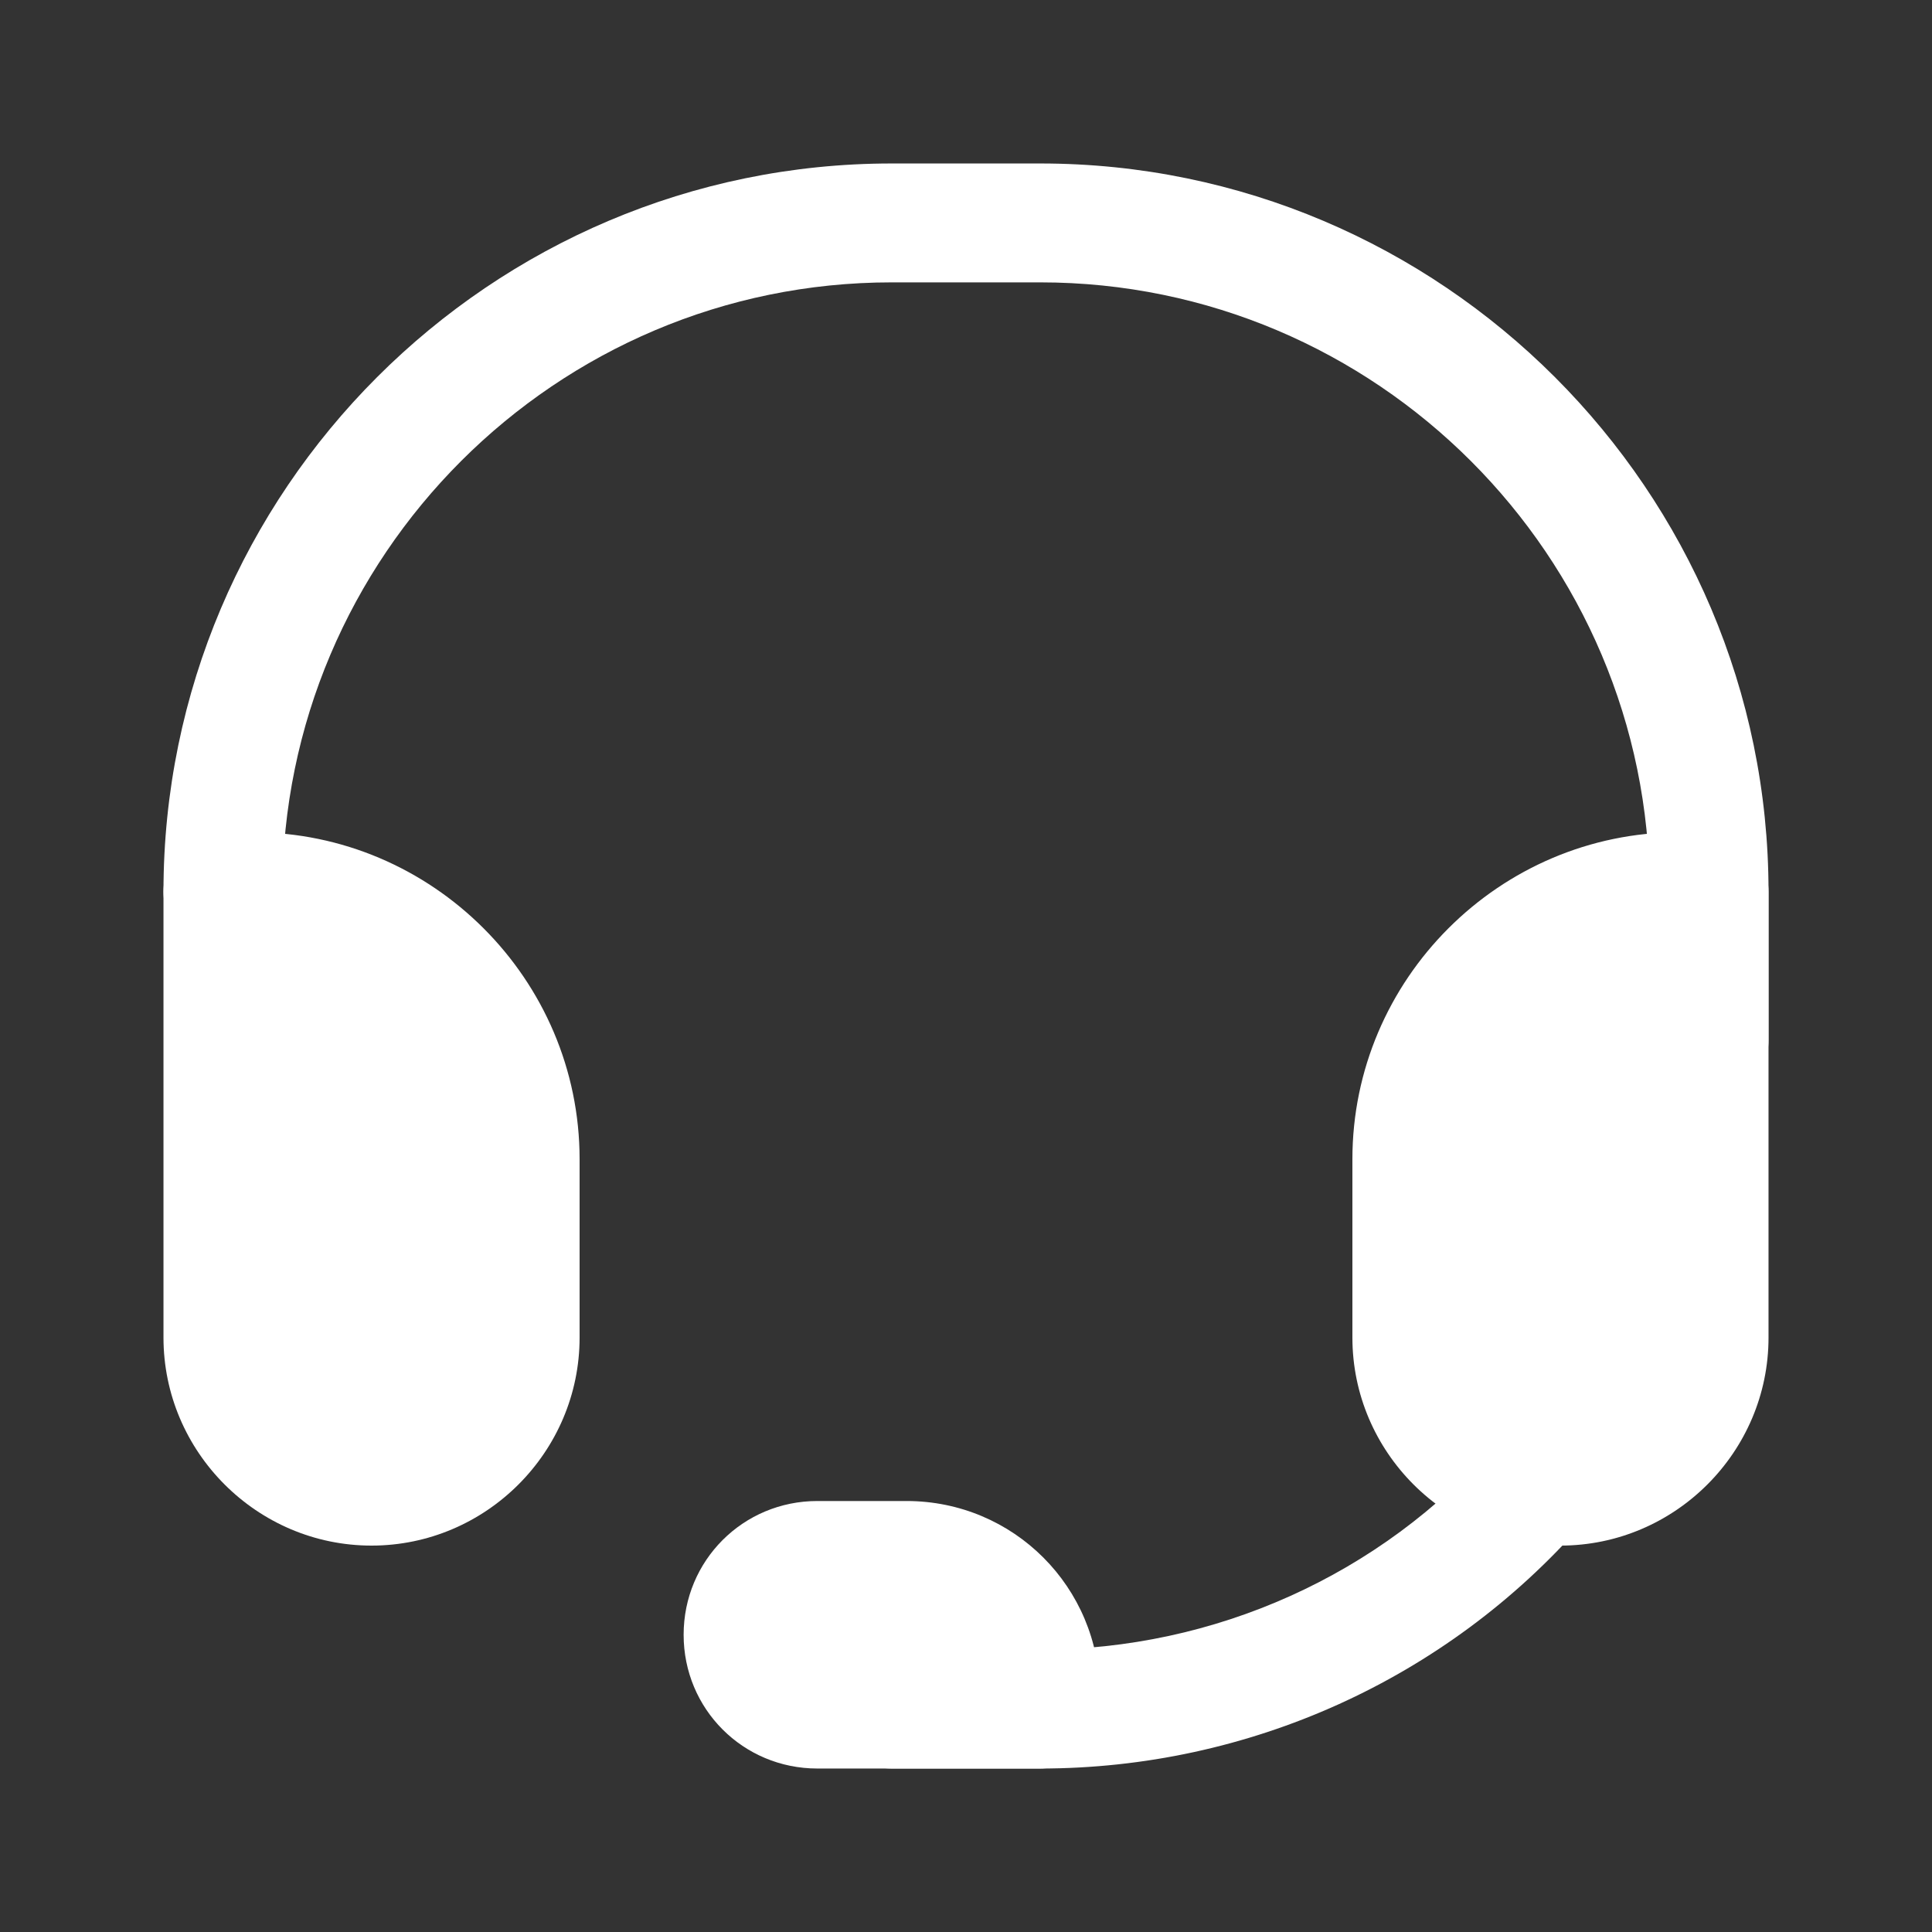
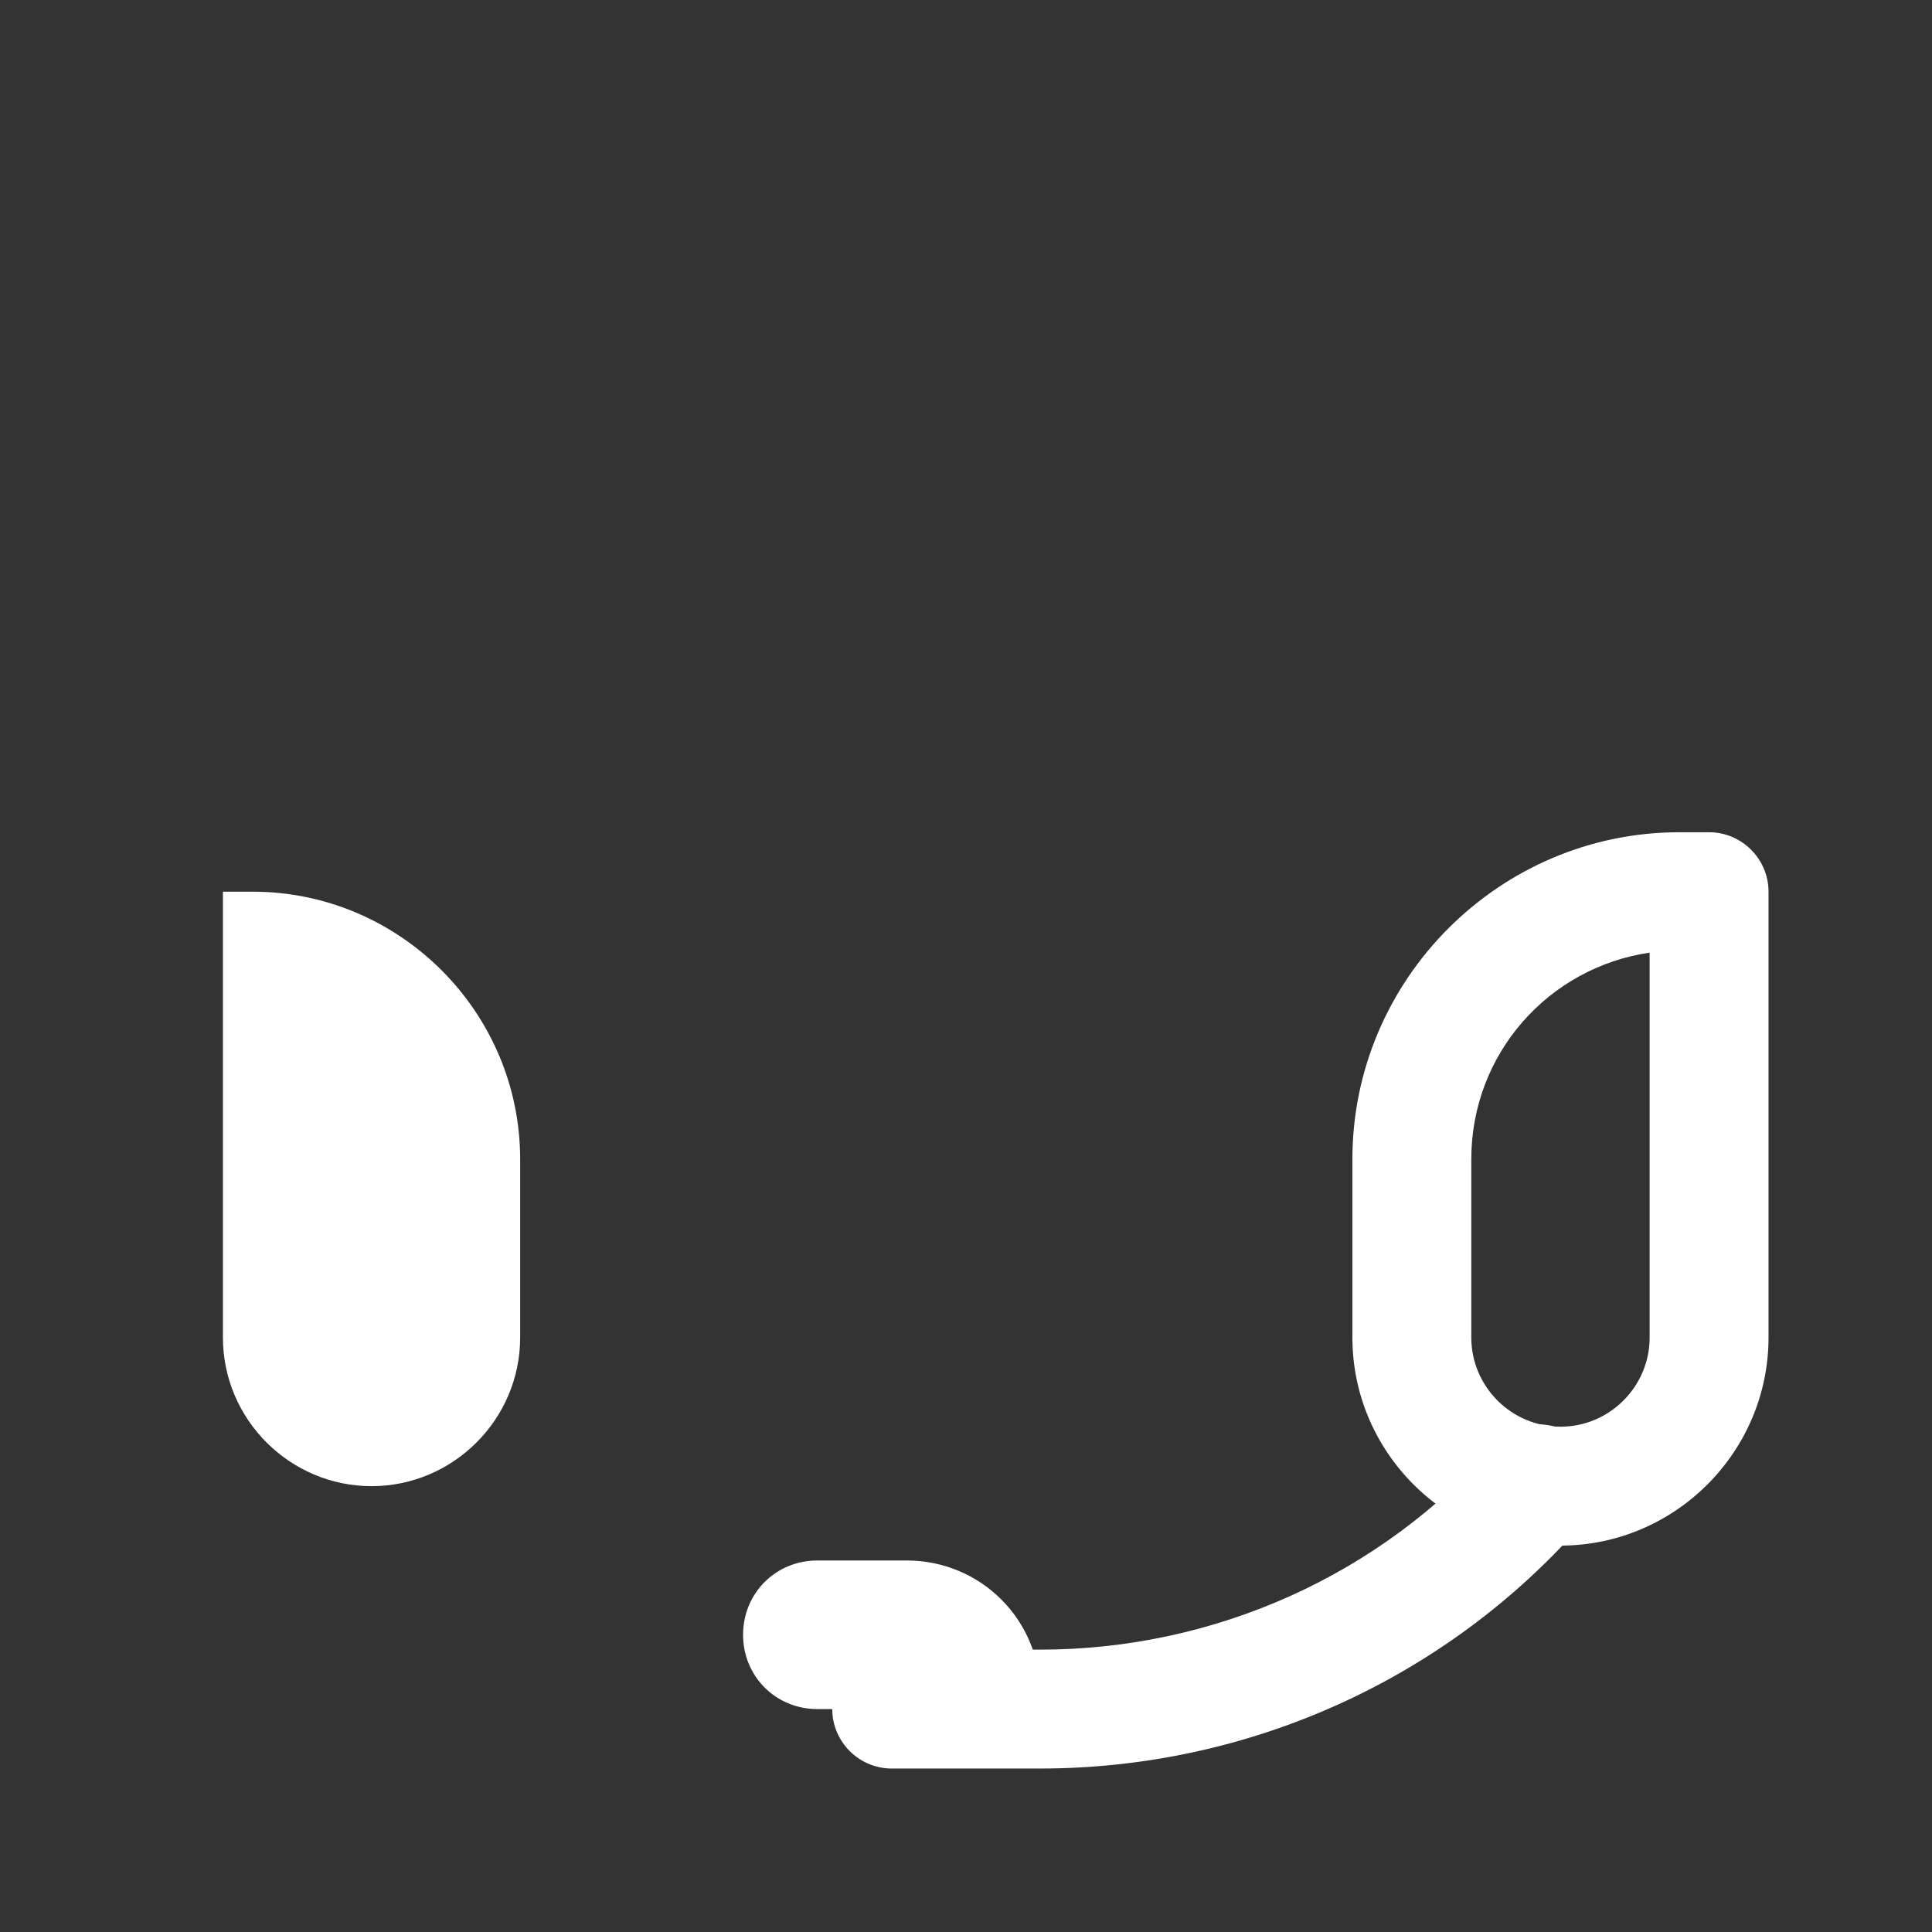
<svg xmlns="http://www.w3.org/2000/svg" t="1718174064342" class="icon" viewBox="0 0 1024 1024" version="1.1" p-id="10137" width="35" height="35">
  <rect x="0" y="0" width="1024" height="1024" fill="#333333" stroke="none" />
-   <path d="M905.846 582.892c-17.329 0-31.508-14.178-31.508-31.508V472.615c0-178.018-144.935-322.954-322.954-322.954H472.615c-178.018 0-322.954 144.935-322.954 322.954 0 17.329-14.178 31.508-31.508 31.508s-31.508-14.178-31.508-31.508c0-212.677 173.292-385.969 385.969-385.969h78.769c212.677 0 385.969 173.292 385.969 385.969v78.769c0 17.329-14.178 31.508-31.508 31.508z" fill="#ffffff" p-id="10138" />
  <path d="M196.923 787.692c-43.323 0-78.769-35.446-78.769-78.769V472.615h15.754c77.982 0 141.785 63.803 141.785 141.785v94.523c0 43.323-35.446 78.769-78.769 78.769z" fill="#ffffff" p-id="10139" />
-   <path d="M196.923 819.2c-60.652 0-110.277-49.625-110.277-110.277V472.615c0-17.329 14.178-31.508 31.508-31.508h15.754c95.311 0 173.292 77.982 173.292 173.292v94.523c0 60.652-49.625 110.277-110.277 110.277z m-47.262-314.289V708.923c0 25.994 21.268 47.262 47.262 47.262s47.262-21.268 47.262-47.262V614.4c0-55.138-40.96-101.612-94.523-109.489z" fill="#ffffff" p-id="10140" />
-   <path d="M827.077 787.692c43.323 0 78.769-35.446 78.769-78.769V472.615h-15.754c-77.982 0-141.785 63.803-141.785 141.785v94.523c0 43.323 35.446 78.769 78.769 78.769z" fill="#ffffff" p-id="10141" />
  <path d="M827.077 819.2c-60.652 0-110.277-49.625-110.277-110.277V614.4c0-95.311 77.982-173.292 173.292-173.292h15.754c17.329 0 31.508 14.178 31.508 31.508v236.308c0 60.652-49.625 110.277-110.277 110.277z m47.262-314.289c-53.563 7.877-94.523 53.563-94.523 109.489v94.523c0 25.994 21.268 47.262 47.262 47.262s47.262-21.268 47.262-47.262V504.911z" fill="#ffffff" p-id="10142" />
  <path d="M393.846 866.462c0 22.055 17.329 39.385 39.385 39.385h118.154v-7.877c0-39.385-31.508-70.892-70.892-70.892h-47.262c-22.055 0-39.385 17.329-39.385 39.385z" fill="#ffffff" p-id="10143" />
-   <path d="M551.385 937.354H433.231c-39.385 0-70.892-31.508-70.892-70.892s31.508-70.892 70.892-70.892h47.262c56.714 0 102.4 45.686 102.4 102.4v7.877c0 17.329-14.178 31.508-31.508 31.508z m-118.154-78.769c-4.726 0-7.877 3.151-7.877 7.877s3.151 7.877 7.877 7.877h78.769c-7.089-9.452-18.905-15.754-31.508-15.754h-47.262z" fill="#ffffff" p-id="10144" />
  <path d="M551.385 937.354H472.615c-17.329 0-31.508-14.178-31.508-31.508s14.178-31.508 31.508-31.508h78.769c92.16 0 180.382-39.385 241.034-108.702 11.815-13.391 31.508-14.178 44.111-2.363 13.391 11.815 14.178 31.508 2.363 44.111C766.425 890.092 661.662 937.354 551.385 937.354z" fill="#ffffff" p-id="10145" />
</svg>